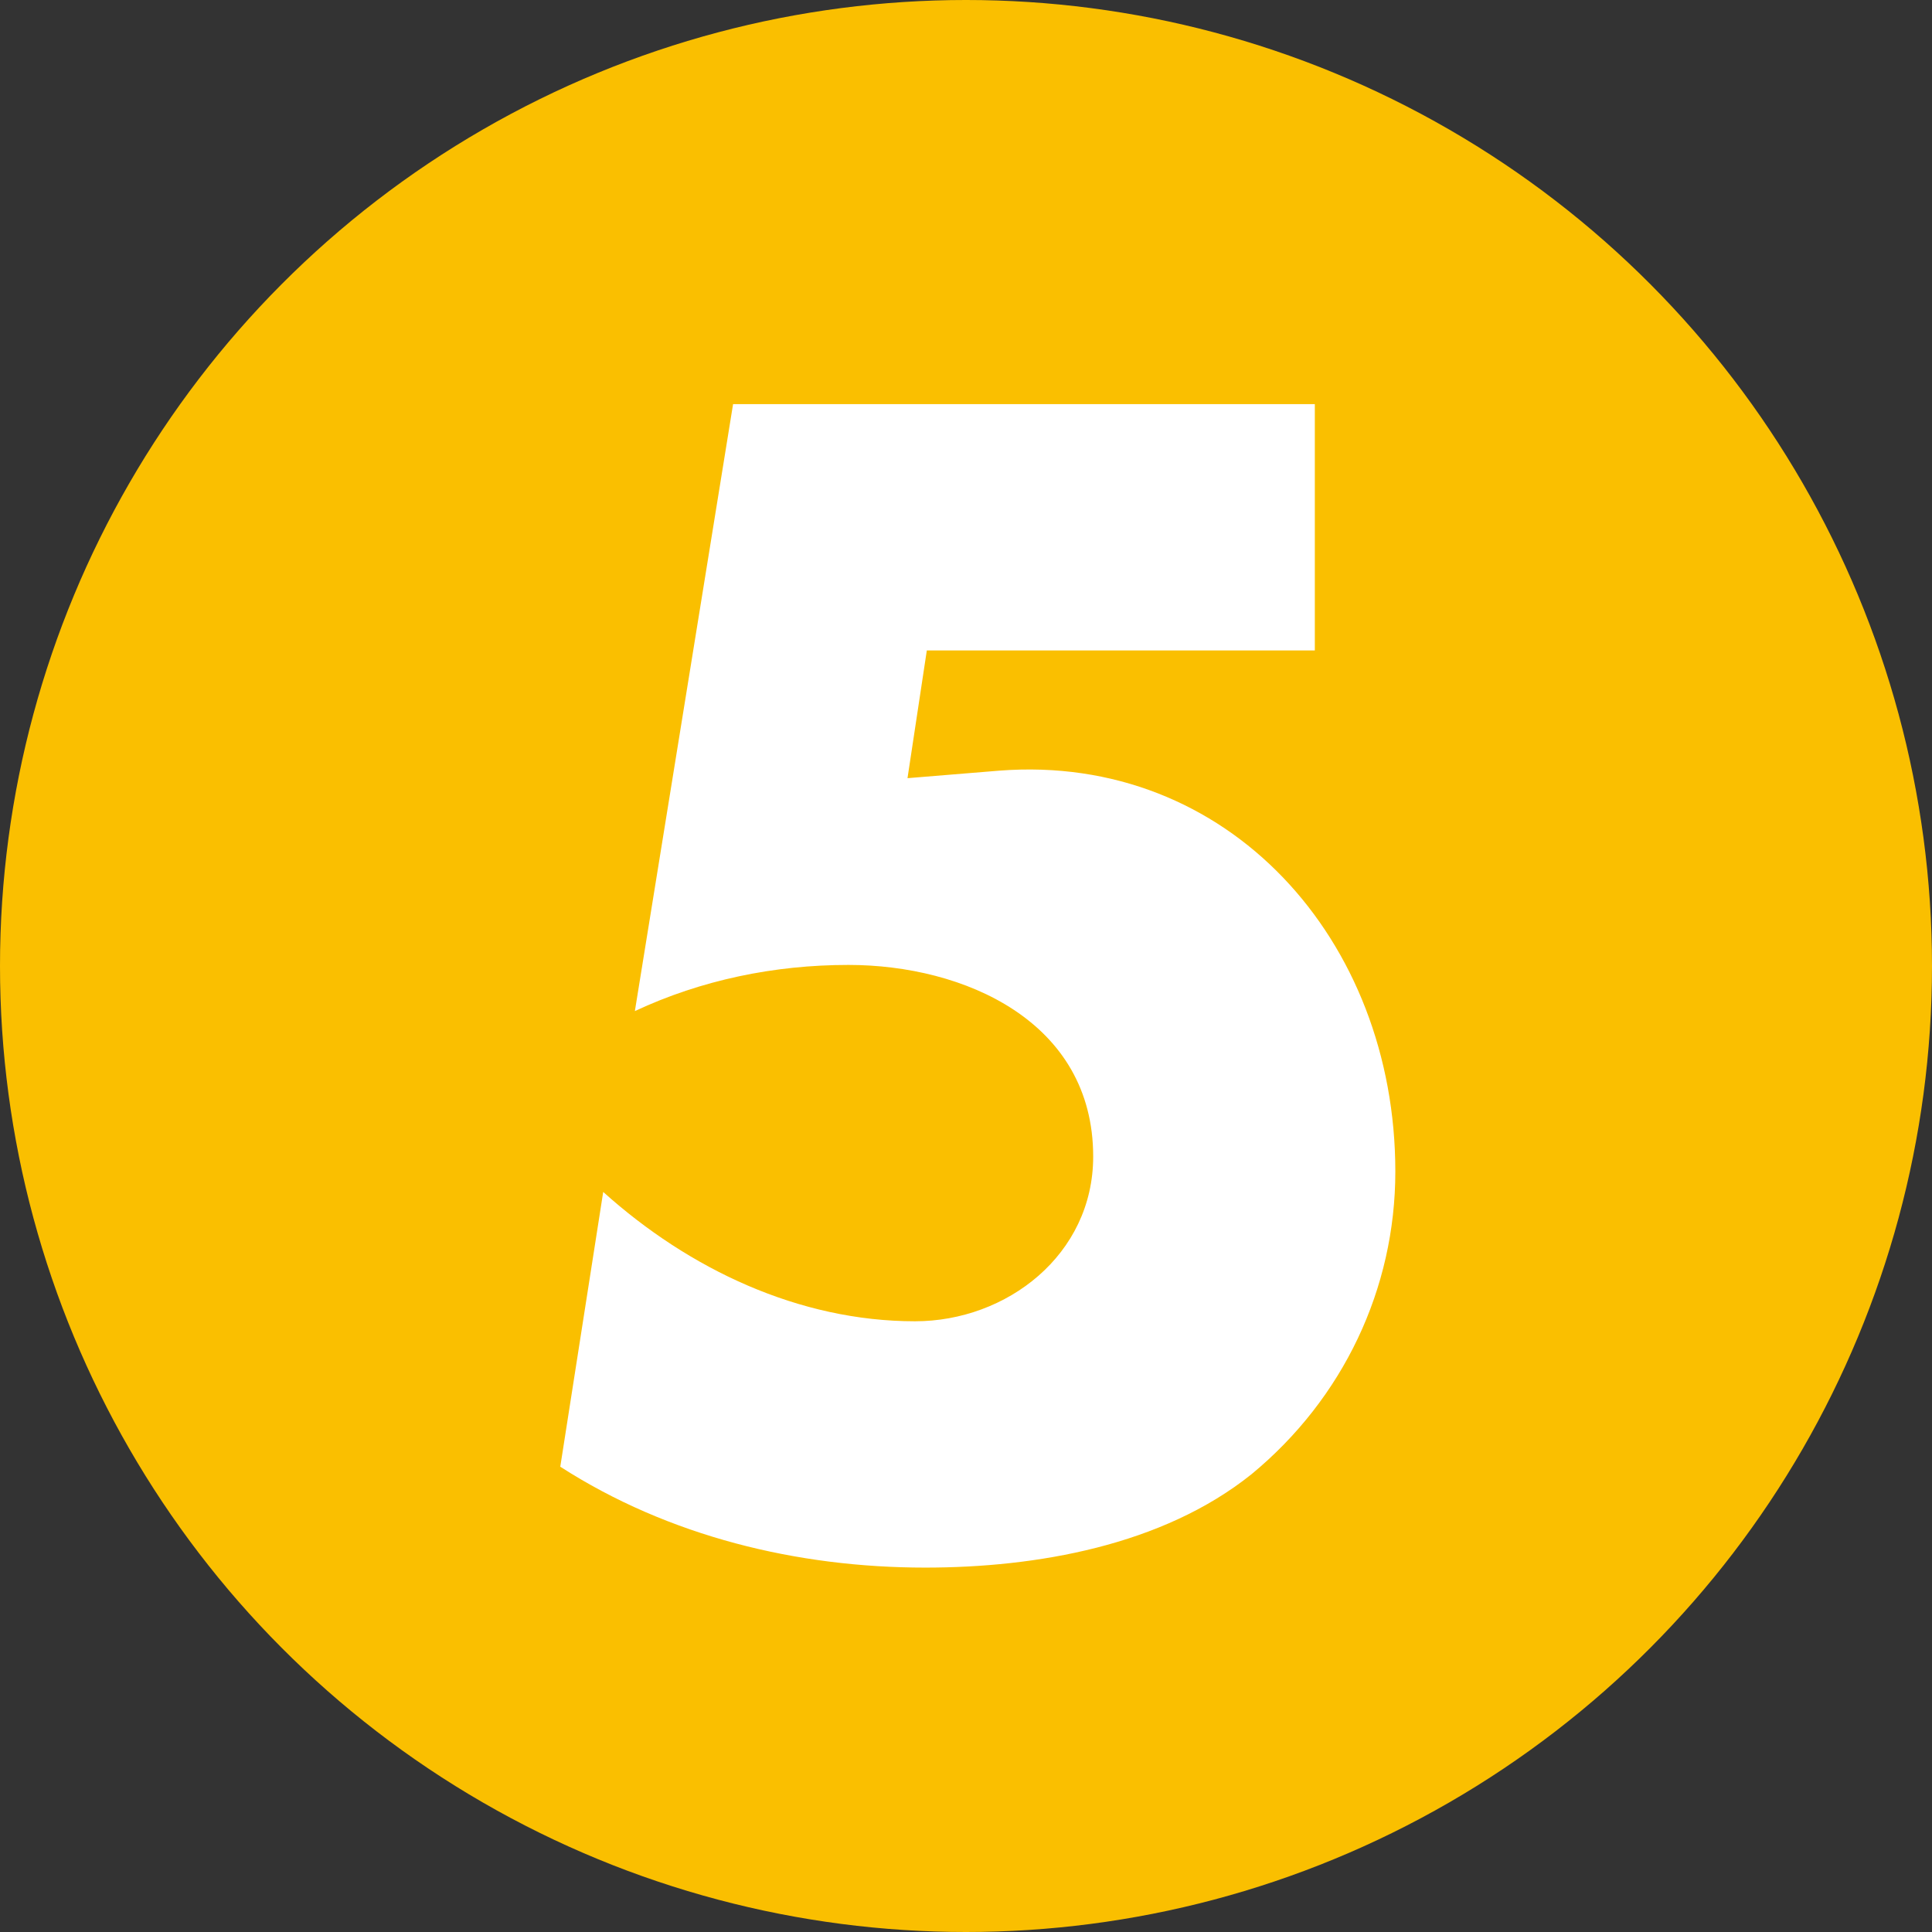
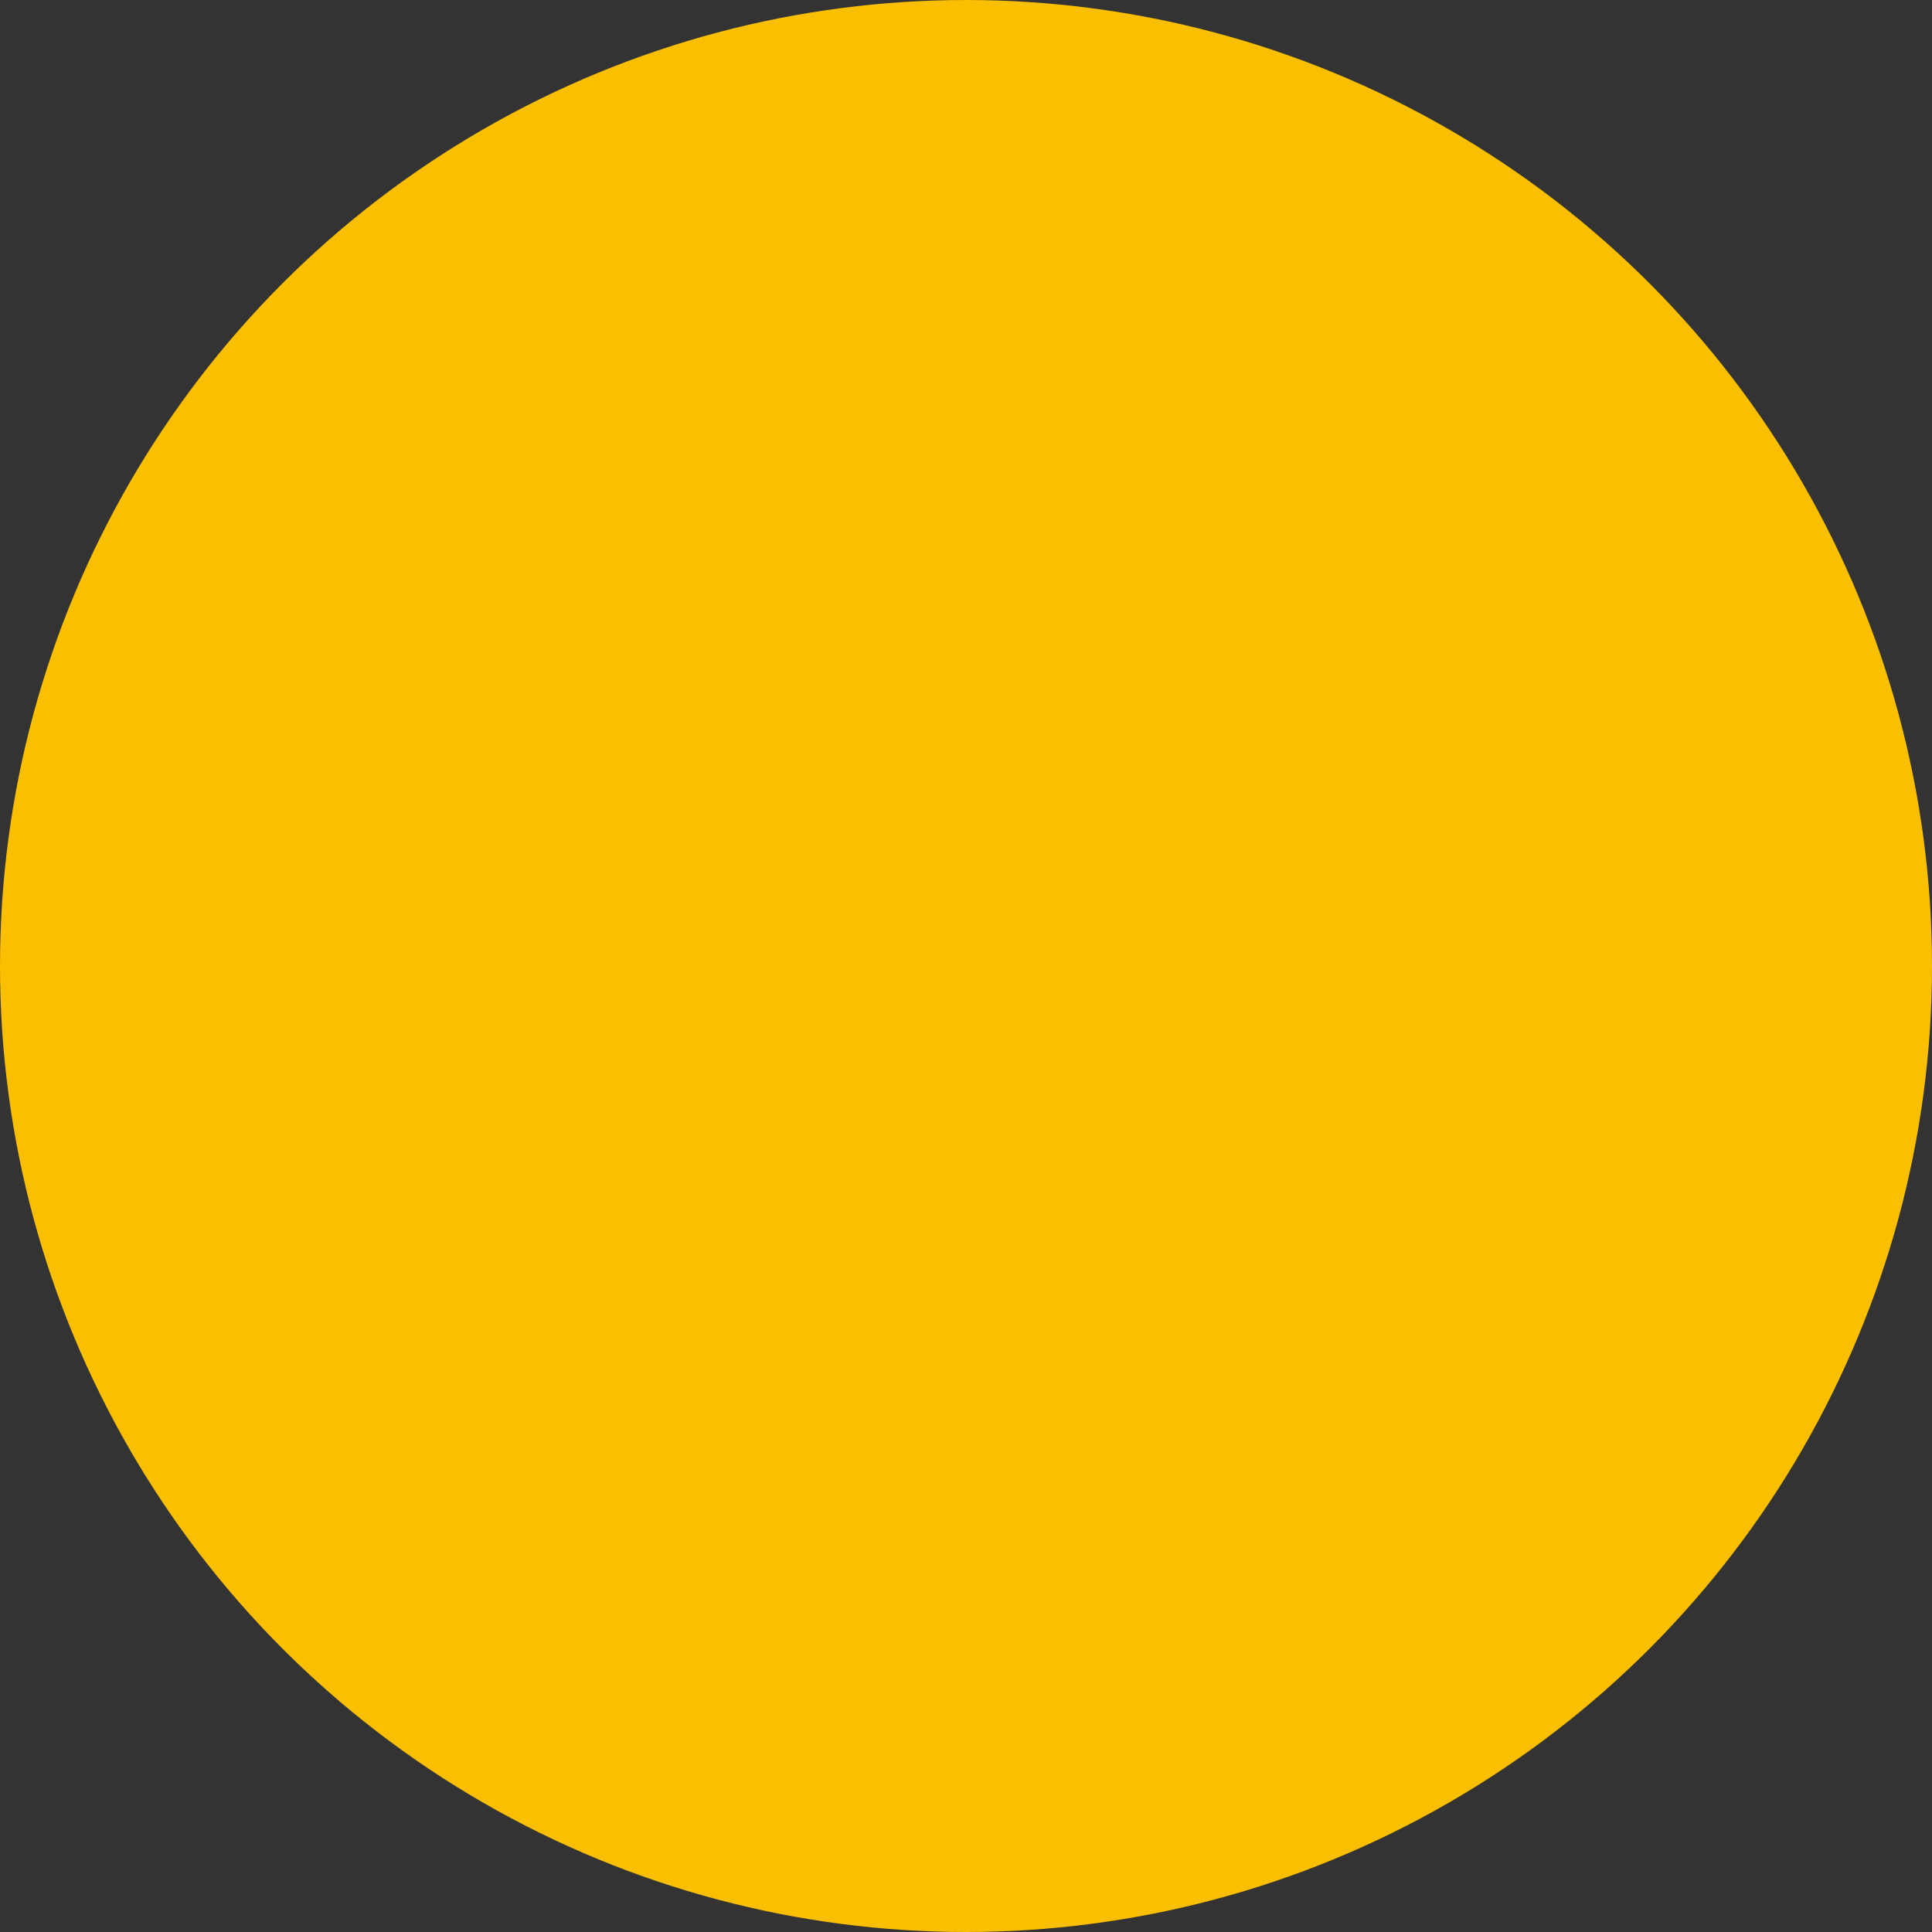
<svg xmlns="http://www.w3.org/2000/svg" id="_圖層_1" viewBox="0 0 36 36">
  <rect x="0" y="0" width="36" height="36" fill="#333333" stroke="none" />
  <defs>
    <style>.cls-1{fill:#fabf00;}.cls-1,.cls-2{stroke-width:0px;}.cls-2{fill:#fff;}</style>
  </defs>
  <circle class="cls-1" cx="18" cy="18" r="18" />
-   <path class="cls-2" d="M17.27,12.12l-.36,2.38,1.71-.14c4.26-.33,7.38,3.15,7.38,7.47,0,2.18-.97,4.23-2.68,5.64-1.66,1.33-4.01,1.74-6.08,1.74-2.38,0-4.78-.58-6.8-1.88l.8-5.12c1.6,1.44,3.65,2.41,5.81,2.41,1.71,0,3.32-1.24,3.32-3.07,0-2.52-2.41-3.57-4.56-3.57-1.38,0-2.74.28-3.98.86l1.83-11.31h10.84v4.59h-7.22Z" />
</svg>